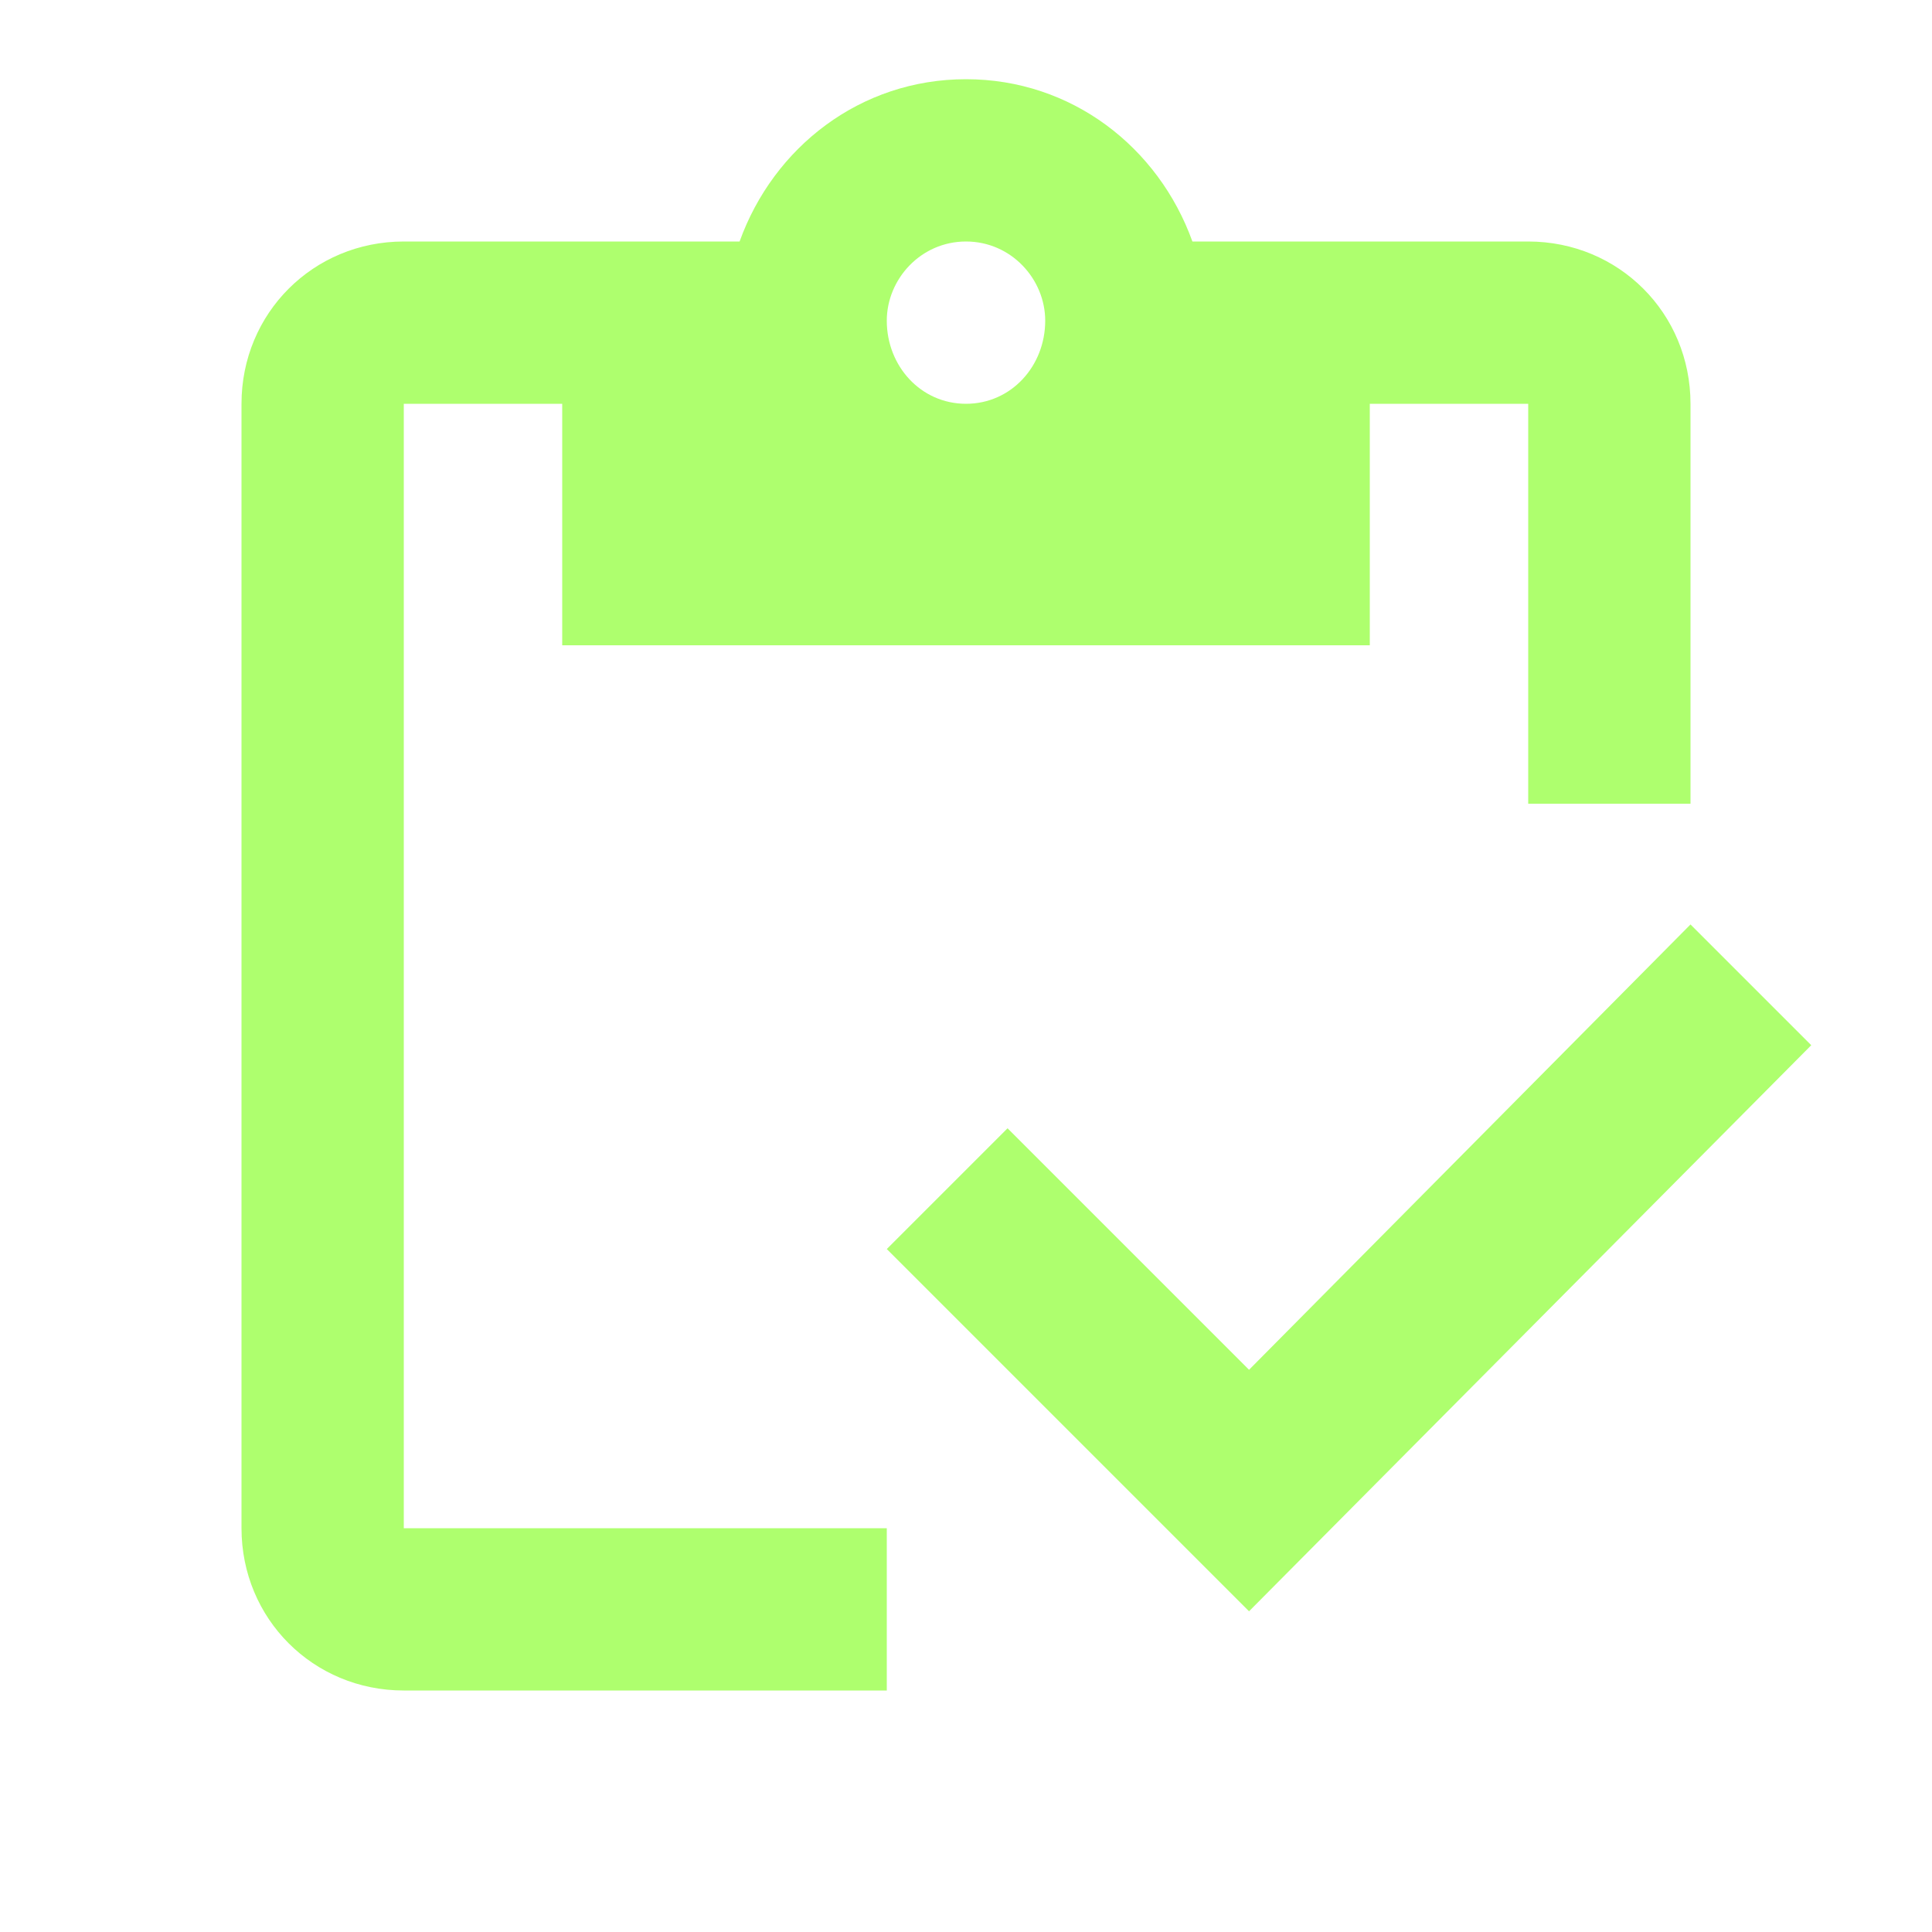
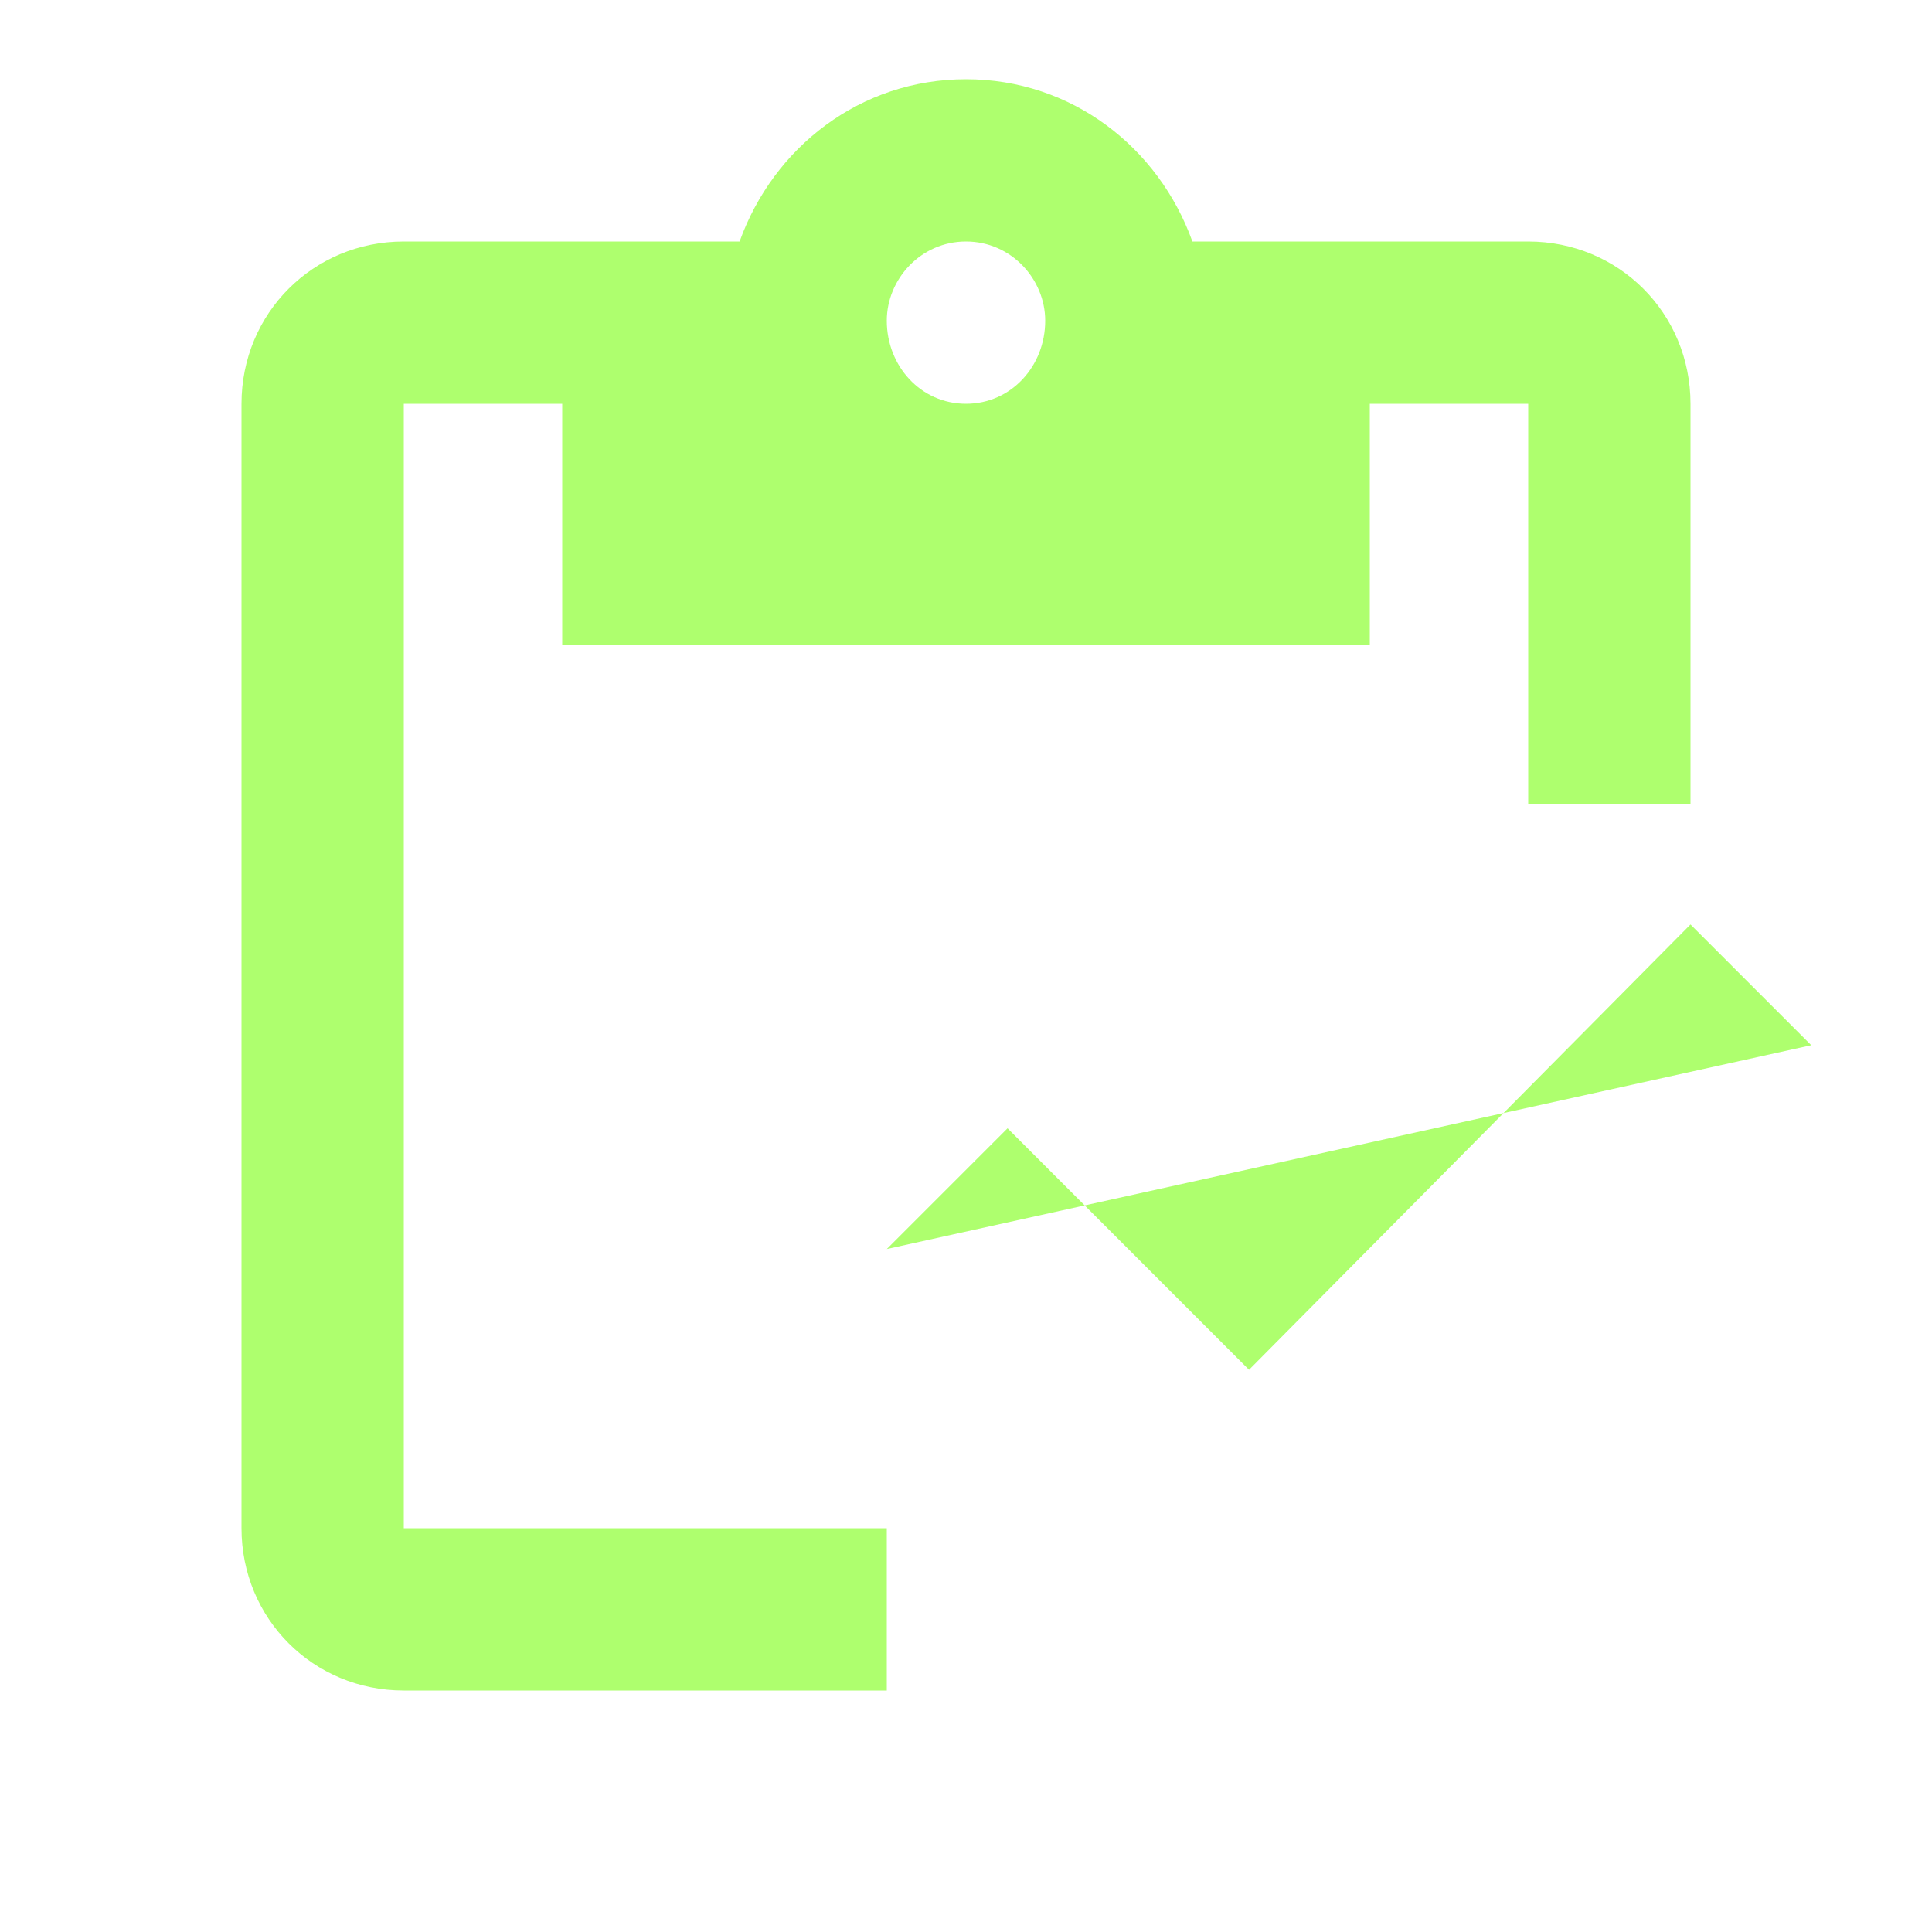
<svg xmlns="http://www.w3.org/2000/svg" width="32" height="32" viewBox="0 0 32 32" fill="none">
-   <path d="M6.688 6.688V25.312H14.688V28H6.688C5.188 28 4 26.812 4 25.312V6.688C4 5.188 5.188 4 6.688 4H12.25C12.812 2.438 14.25 1.312 16 1.312C17.75 1.312 19.188 2.438 19.75 4H25.312C26.812 4 28 5.188 28 6.688V13.312H25.312V6.688H22.688V10.688H9.312V6.688H6.688ZM16 4C15.25 4 14.688 4.625 14.688 5.312C14.688 6.062 15.25 6.688 16 6.688C16.75 6.688 17.312 6.062 17.312 5.312C17.312 4.625 16.75 4 16 4ZM28 15.312L30 17.312L20.688 26.688L14.688 20.688L16.688 18.688L20.688 22.688L28 15.312Z" fill="#AEFF6E" />
+   <path d="M6.688 6.688V25.312H14.688V28H6.688C5.188 28 4 26.812 4 25.312V6.688C4 5.188 5.188 4 6.688 4H12.25C12.812 2.438 14.25 1.312 16 1.312C17.75 1.312 19.188 2.438 19.75 4H25.312C26.812 4 28 5.188 28 6.688V13.312H25.312V6.688H22.688V10.688H9.312V6.688H6.688ZM16 4C15.25 4 14.688 4.625 14.688 5.312C14.688 6.062 15.25 6.688 16 6.688C16.75 6.688 17.312 6.062 17.312 5.312C17.312 4.625 16.75 4 16 4ZM28 15.312L30 17.312L14.688 20.688L16.688 18.688L20.688 22.688L28 15.312Z" fill="#AEFF6E" />
</svg>